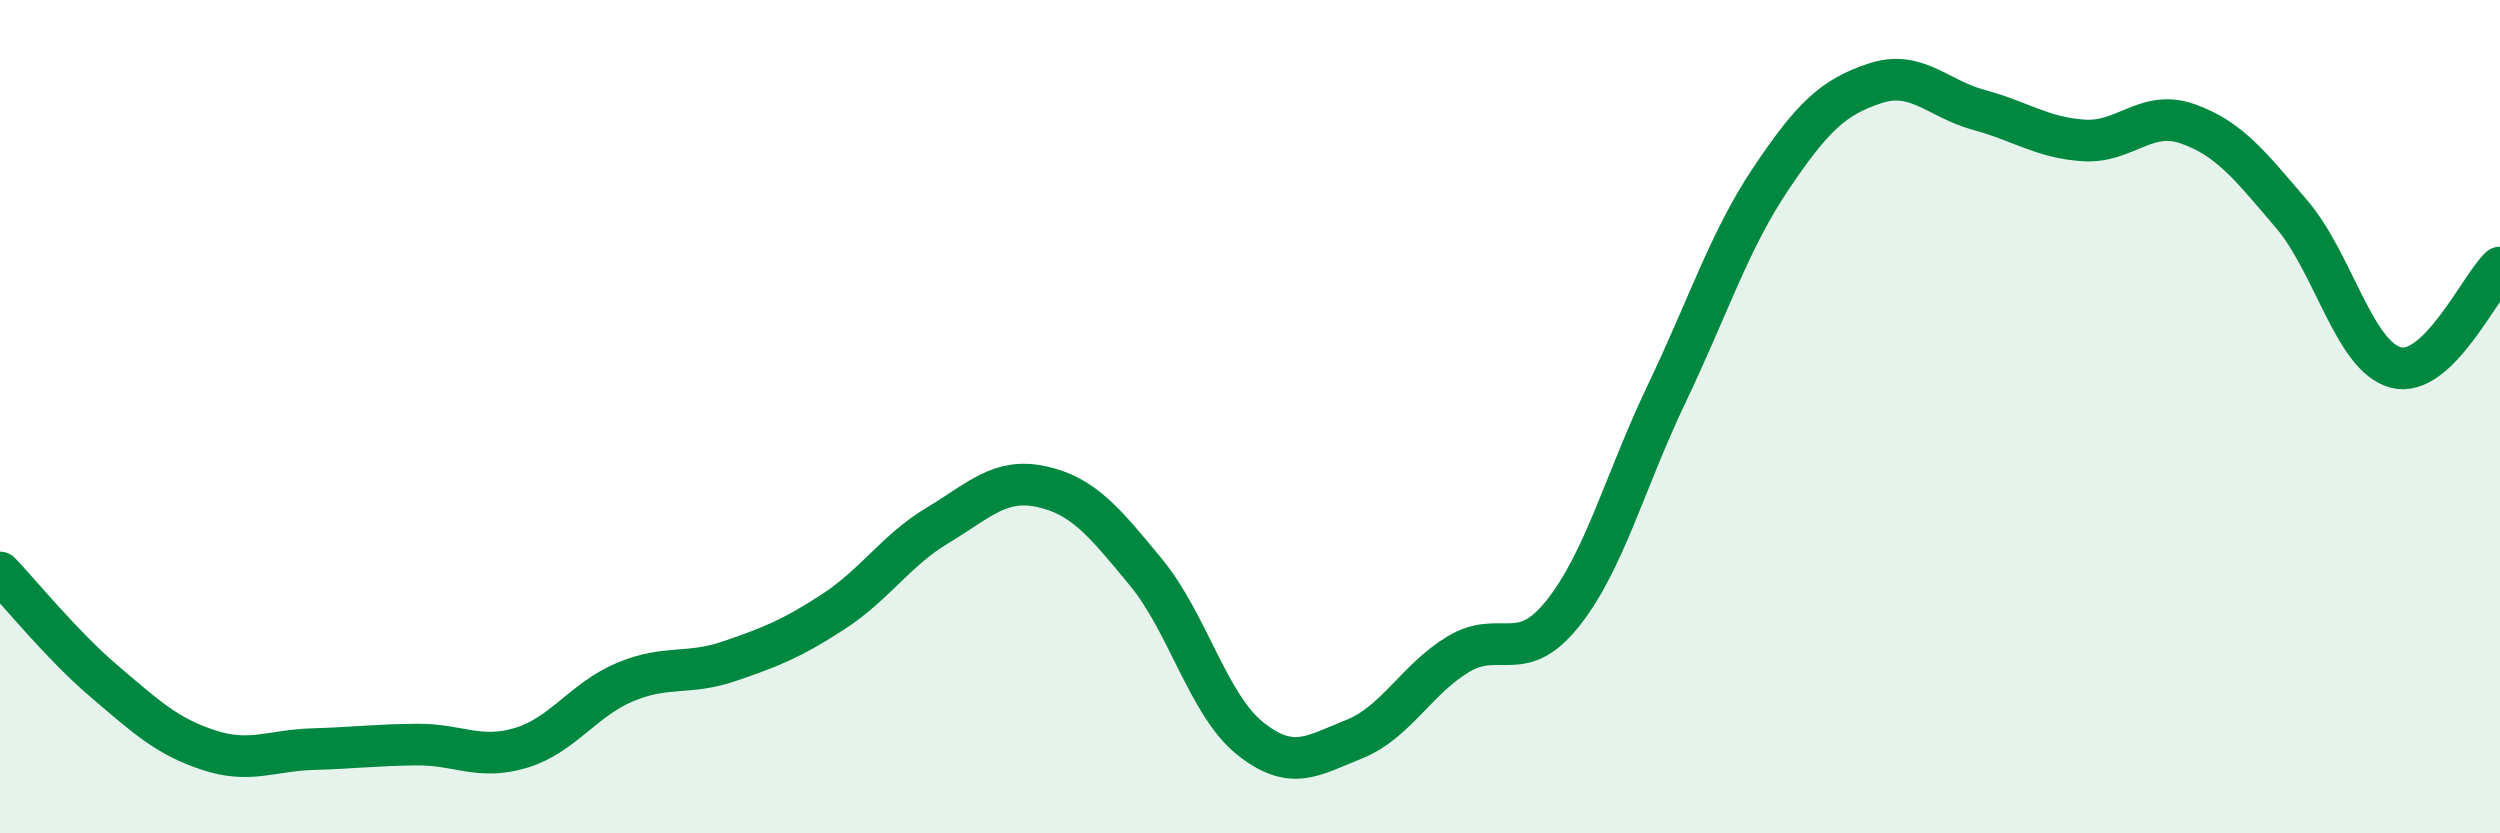
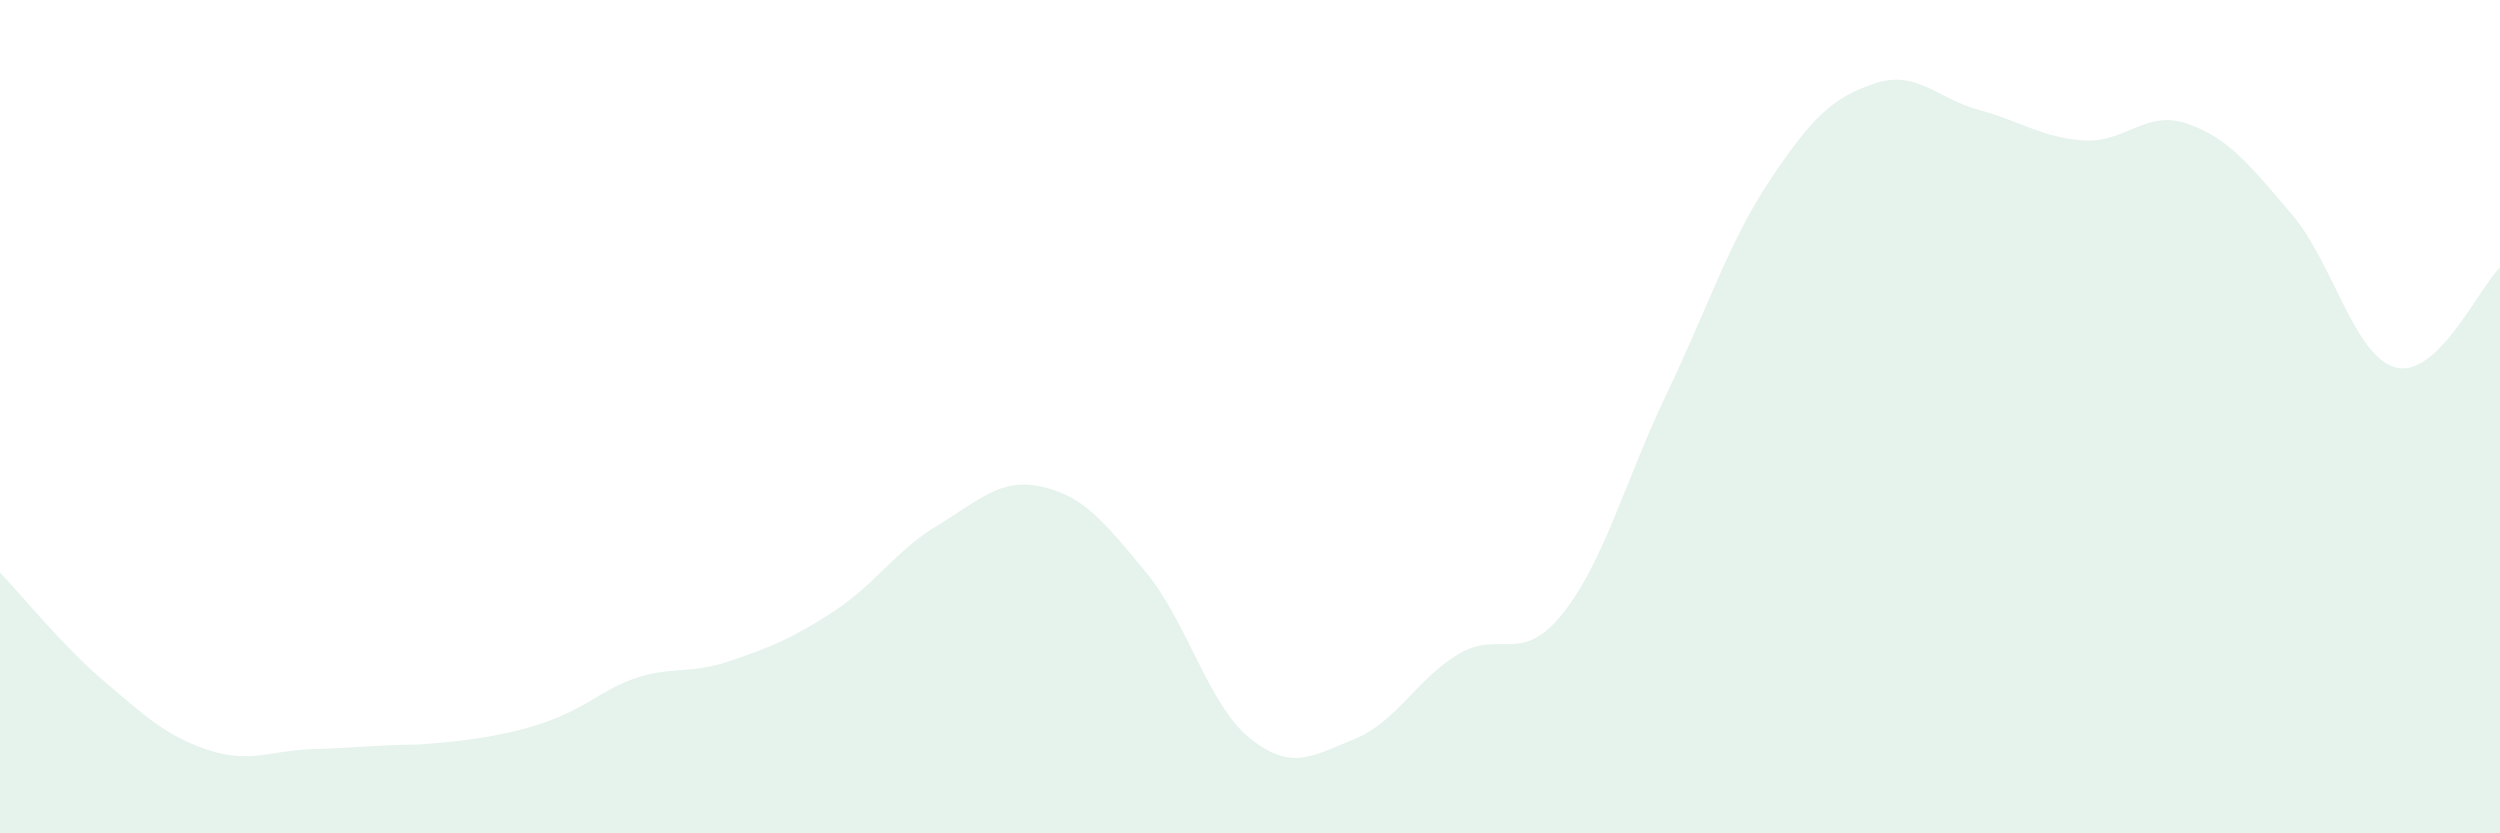
<svg xmlns="http://www.w3.org/2000/svg" width="60" height="20" viewBox="0 0 60 20">
-   <path d="M 0,13.74 C 0.5,14.26 1.5,15.5 2.5,16.35 C 3.5,17.2 4,17.67 5,18 C 6,18.33 6.5,18.01 7.5,17.98 C 8.5,17.95 9,17.88 10,17.87 C 11,17.86 11.5,18.25 12.5,17.95 C 13.5,17.65 14,16.79 15,16.37 C 16,15.95 16.5,16.21 17.5,15.87 C 18.5,15.53 19,15.33 20,14.68 C 21,14.03 21.5,13.21 22.5,12.61 C 23.5,12.01 24,11.46 25,11.68 C 26,11.9 26.5,12.52 27.5,13.73 C 28.5,14.94 29,16.92 30,17.72 C 31,18.52 31.5,18.14 32.5,17.74 C 33.5,17.34 34,16.3 35,15.7 C 36,15.1 36.5,15.98 37.5,14.73 C 38.5,13.48 39,11.54 40,9.45 C 41,7.36 41.5,5.78 42.5,4.29 C 43.5,2.8 44,2.33 45,2 C 46,1.67 46.5,2.37 47.5,2.64 C 48.5,2.91 49,3.3 50,3.37 C 51,3.44 51.5,2.62 52.5,2.97 C 53.5,3.32 54,3.97 55,5.14 C 56,6.31 56.5,8.56 57.5,8.82 C 58.5,9.08 59.5,6.9 60,6.42L60 20L0 20Z" fill="#008740" opacity="0.1" stroke-linecap="round" stroke-linejoin="round" />
-   <path d="M 0,13.74 C 0.5,14.26 1.5,15.5 2.5,16.35 C 3.5,17.2 4,17.67 5,18 C 6,18.33 6.5,18.01 7.5,17.98 C 8.5,17.95 9,17.88 10,17.87 C 11,17.86 11.5,18.25 12.5,17.95 C 13.5,17.65 14,16.79 15,16.37 C 16,15.95 16.5,16.21 17.5,15.87 C 18.5,15.53 19,15.33 20,14.68 C 21,14.03 21.5,13.21 22.5,12.61 C 23.5,12.01 24,11.46 25,11.68 C 26,11.9 26.5,12.52 27.5,13.73 C 28.5,14.94 29,16.92 30,17.72 C 31,18.52 31.5,18.14 32.5,17.74 C 33.5,17.34 34,16.3 35,15.7 C 36,15.1 36.5,15.98 37.5,14.73 C 38.5,13.48 39,11.54 40,9.45 C 41,7.36 41.5,5.78 42.5,4.29 C 43.5,2.8 44,2.33 45,2 C 46,1.67 46.5,2.37 47.5,2.64 C 48.5,2.91 49,3.3 50,3.37 C 51,3.44 51.5,2.62 52.5,2.97 C 53.5,3.32 54,3.97 55,5.14 C 56,6.31 56.5,8.56 57.5,8.82 C 58.5,9.08 59.5,6.9 60,6.42" stroke="#008740" stroke-width="1" fill="none" stroke-linecap="round" stroke-linejoin="round" />
+   <path d="M 0,13.74 C 0.5,14.26 1.5,15.5 2.5,16.35 C 3.5,17.2 4,17.67 5,18 C 6,18.33 6.5,18.01 7.5,17.98 C 8.5,17.95 9,17.88 10,17.87 C 13.5,17.65 14,16.79 15,16.37 C 16,15.95 16.5,16.21 17.5,15.87 C 18.5,15.53 19,15.33 20,14.68 C 21,14.03 21.5,13.21 22.5,12.61 C 23.5,12.01 24,11.46 25,11.68 C 26,11.9 26.5,12.52 27.5,13.73 C 28.5,14.94 29,16.92 30,17.72 C 31,18.52 31.5,18.14 32.5,17.74 C 33.5,17.34 34,16.3 35,15.7 C 36,15.1 36.5,15.98 37.5,14.73 C 38.5,13.48 39,11.54 40,9.45 C 41,7.36 41.5,5.78 42.5,4.29 C 43.5,2.8 44,2.33 45,2 C 46,1.67 46.5,2.37 47.5,2.64 C 48.5,2.91 49,3.3 50,3.37 C 51,3.44 51.5,2.62 52.5,2.97 C 53.5,3.32 54,3.97 55,5.14 C 56,6.31 56.5,8.56 57.5,8.82 C 58.5,9.08 59.5,6.9 60,6.42L60 20L0 20Z" fill="#008740" opacity="0.1" stroke-linecap="round" stroke-linejoin="round" />
</svg>